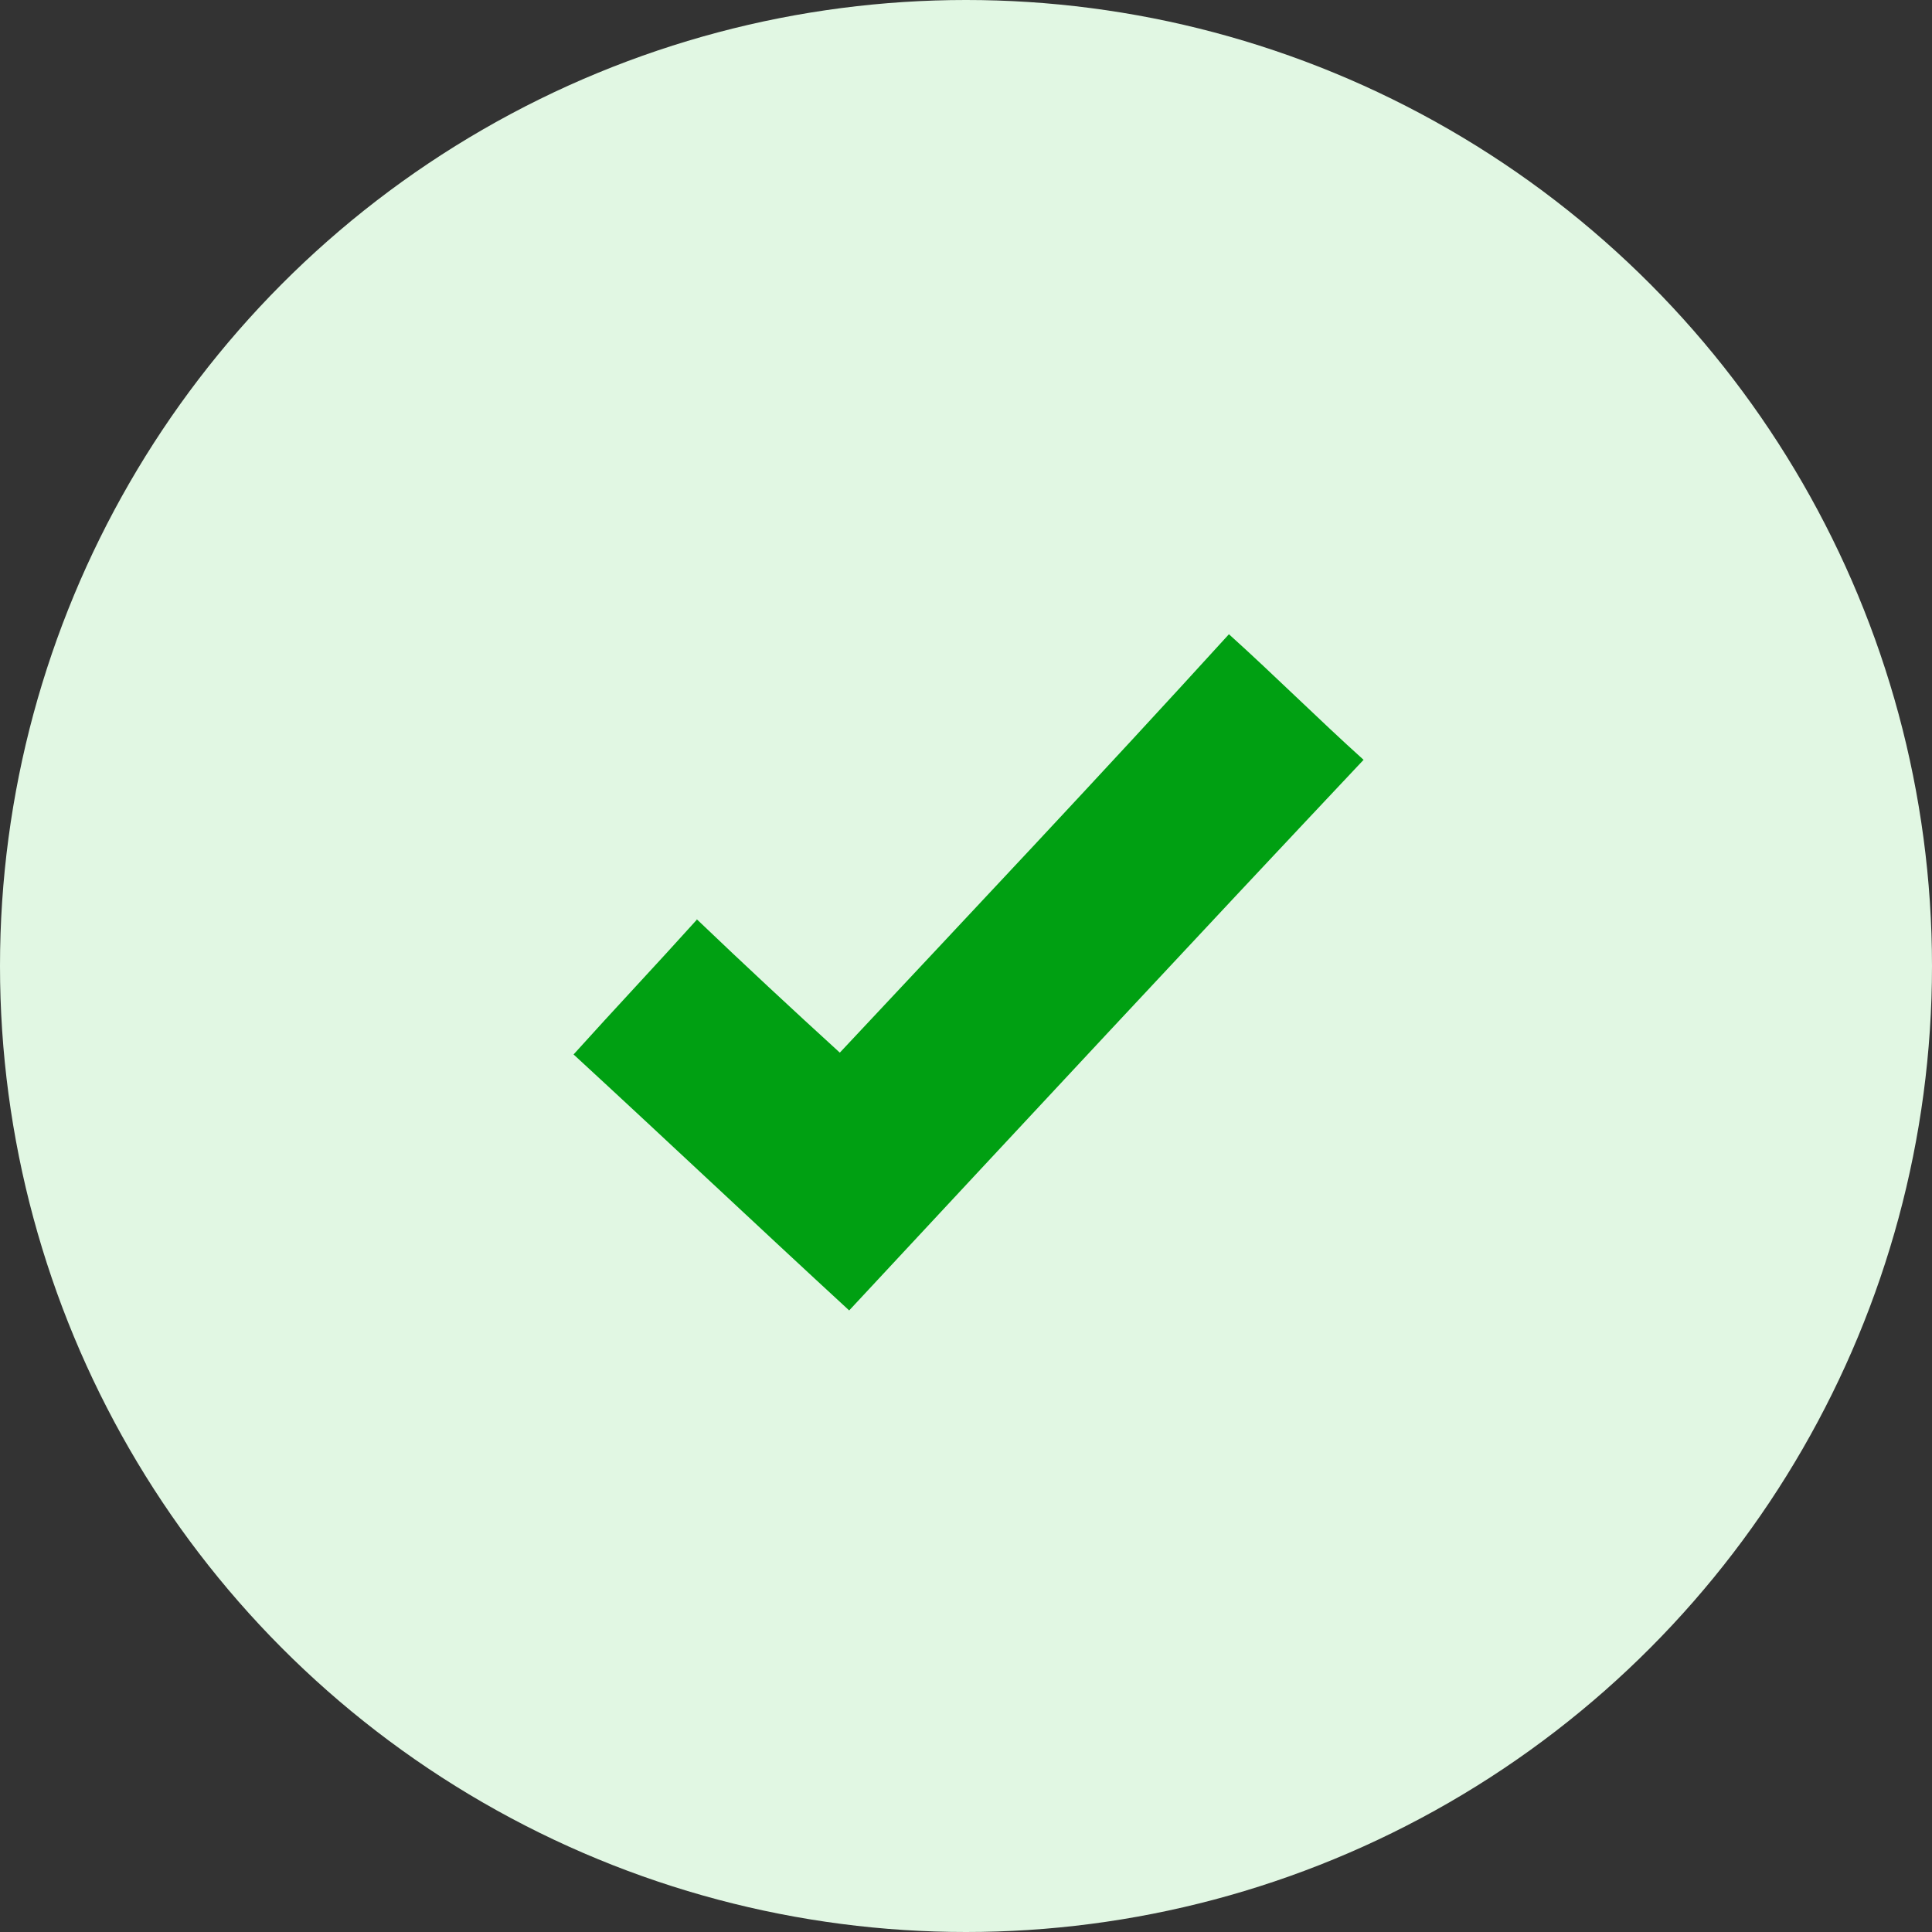
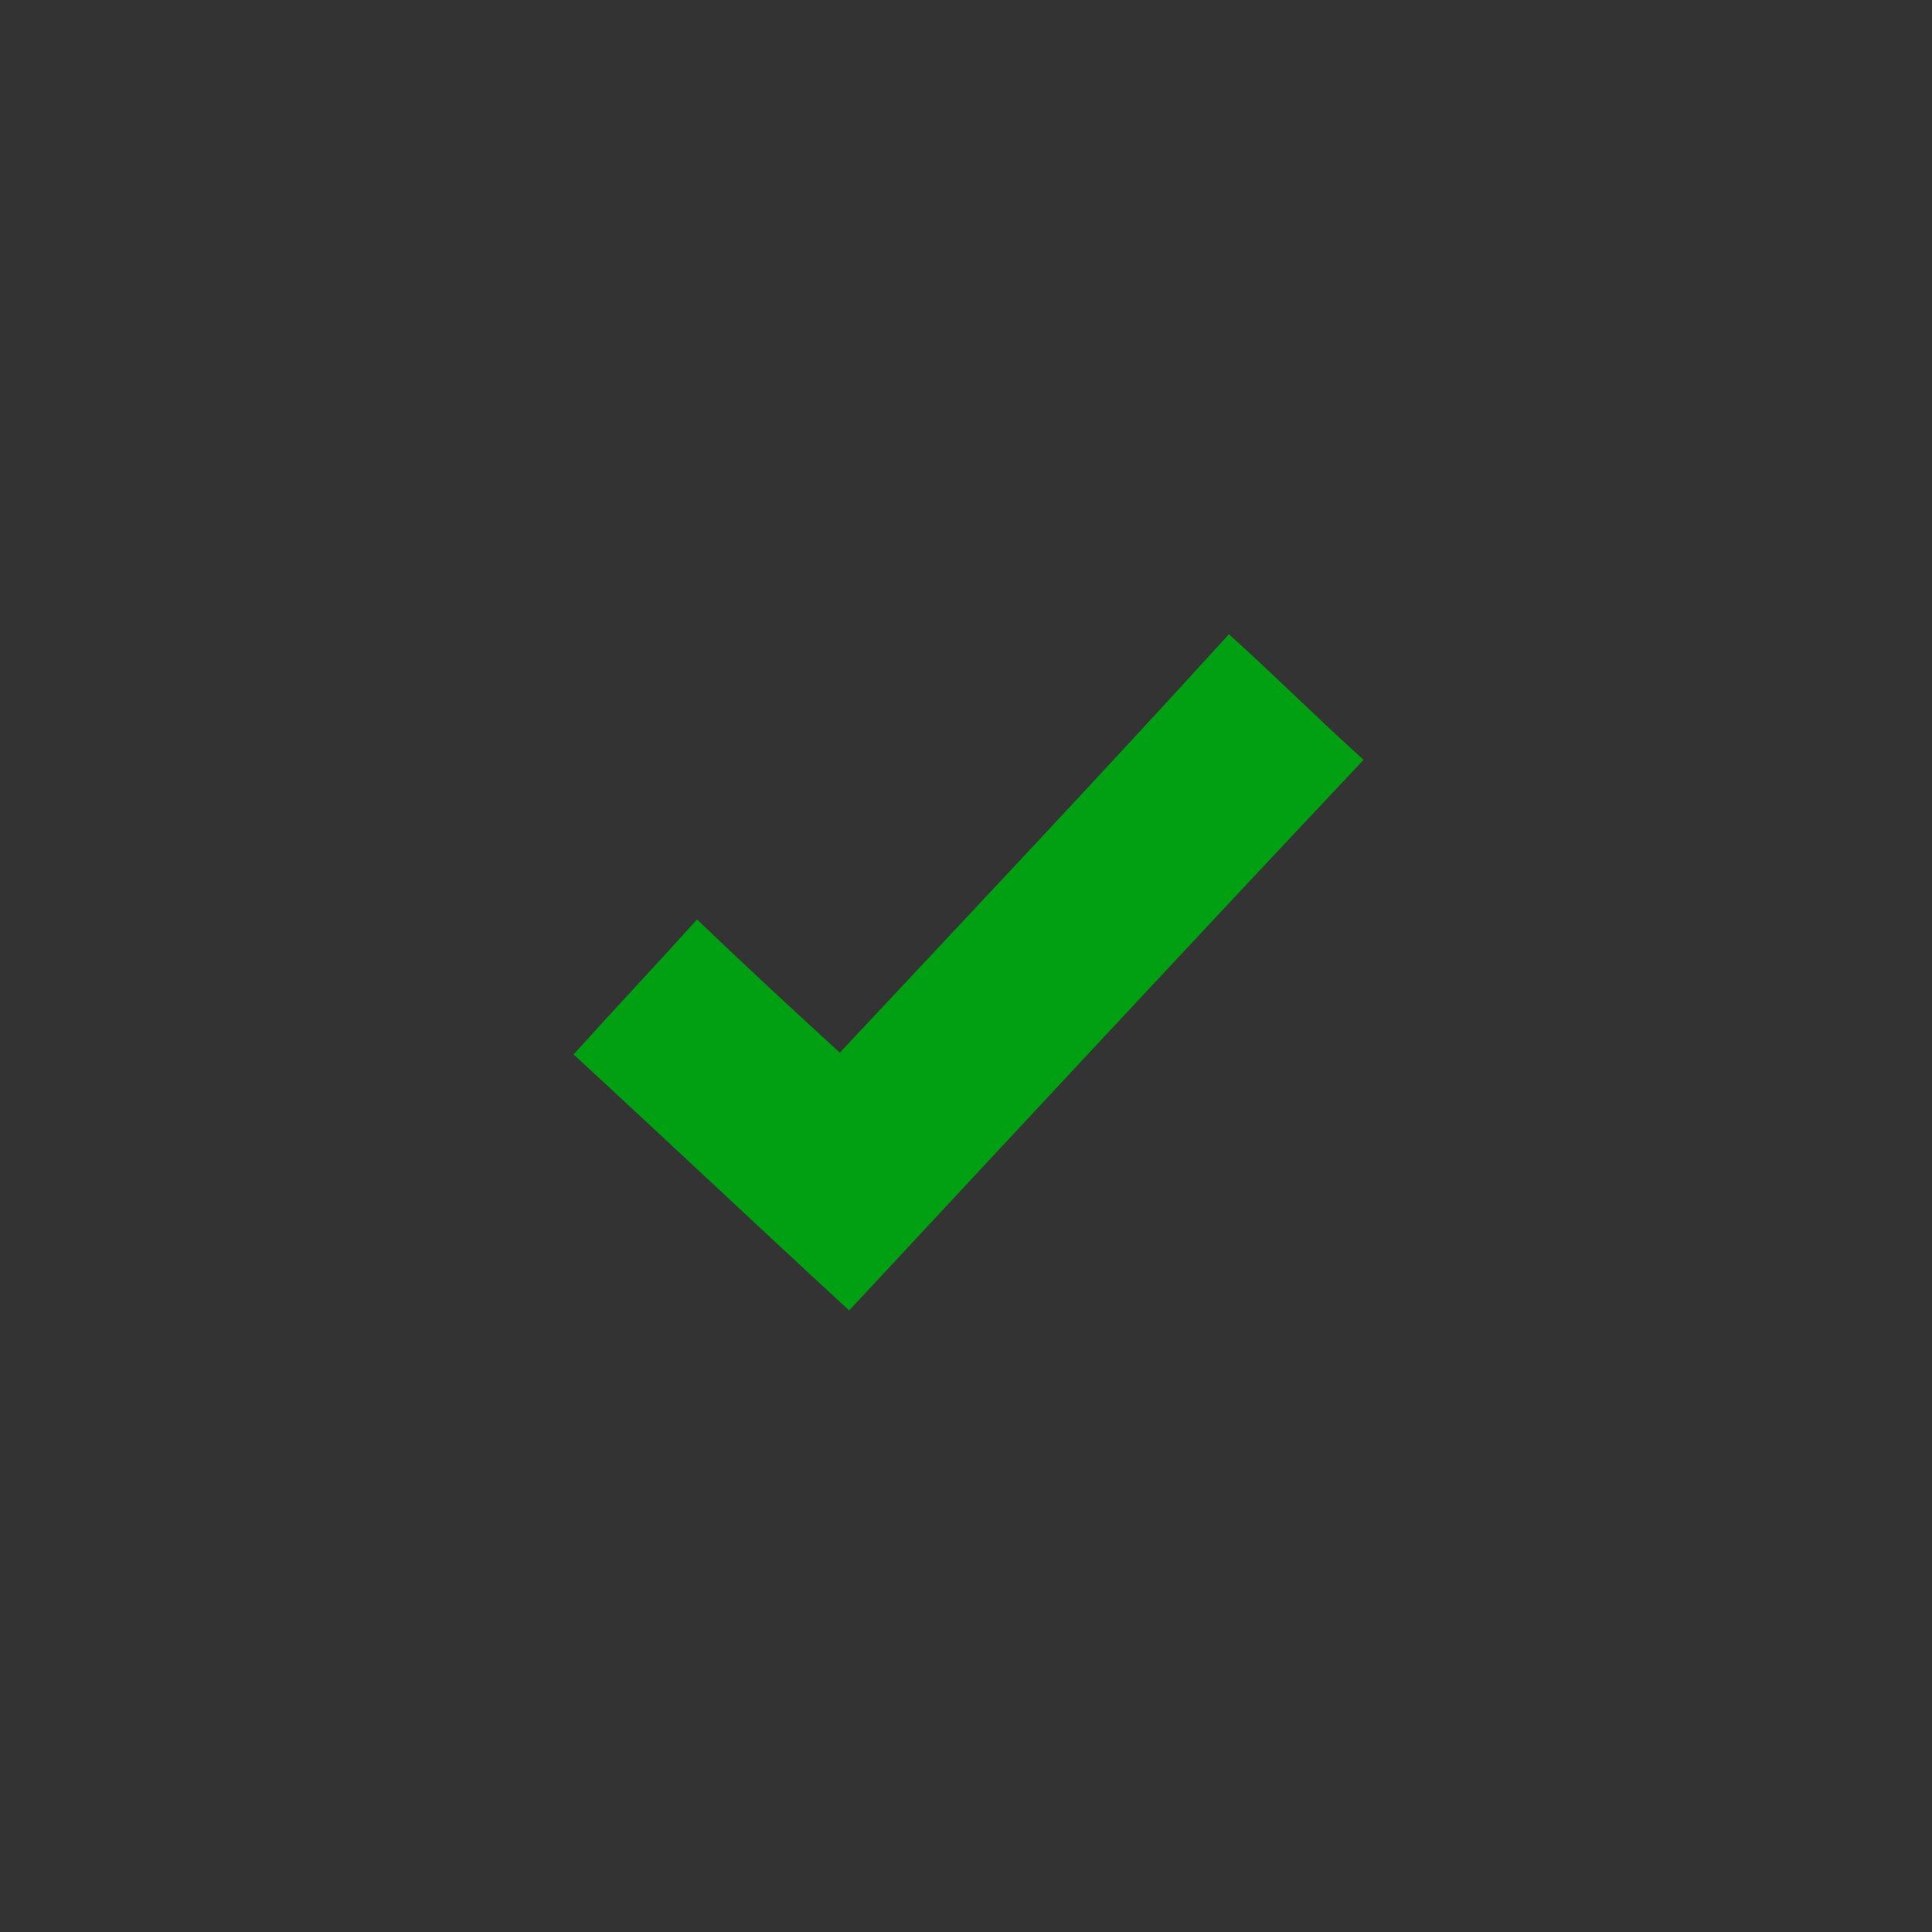
<svg xmlns="http://www.w3.org/2000/svg" id="Layer_1" viewBox="0 0 64 64">
  <rect x="0" y="0" width="64" height="64" fill="#333333" stroke="none" />
  <defs>
    <style>.cls-1{fill:#e1f7e3;}.cls-2{fill:#00a012;fill-rule:evenodd;}</style>
  </defs>
  <g id="Group_1498">
-     <circle id="Ellipse_99" class="cls-1" cx="32" cy="32" r="32" />
    <path id="icon-checkmark" class="cls-2" d="m23.08,30.45c1.58,1.51,3.15,2.97,4.74,4.42,4.31-4.6,8.64-9.19,12.89-13.86,1.51,1.36,2.95,2.8,4.46,4.16-5.67,6.02-11.36,12.14-17.04,18.24-3.03-2.79-6.1-5.69-9.13-8.48,1.36-1.51,2.72-2.95,4.08-4.46h0Z" />
  </g>
</svg>